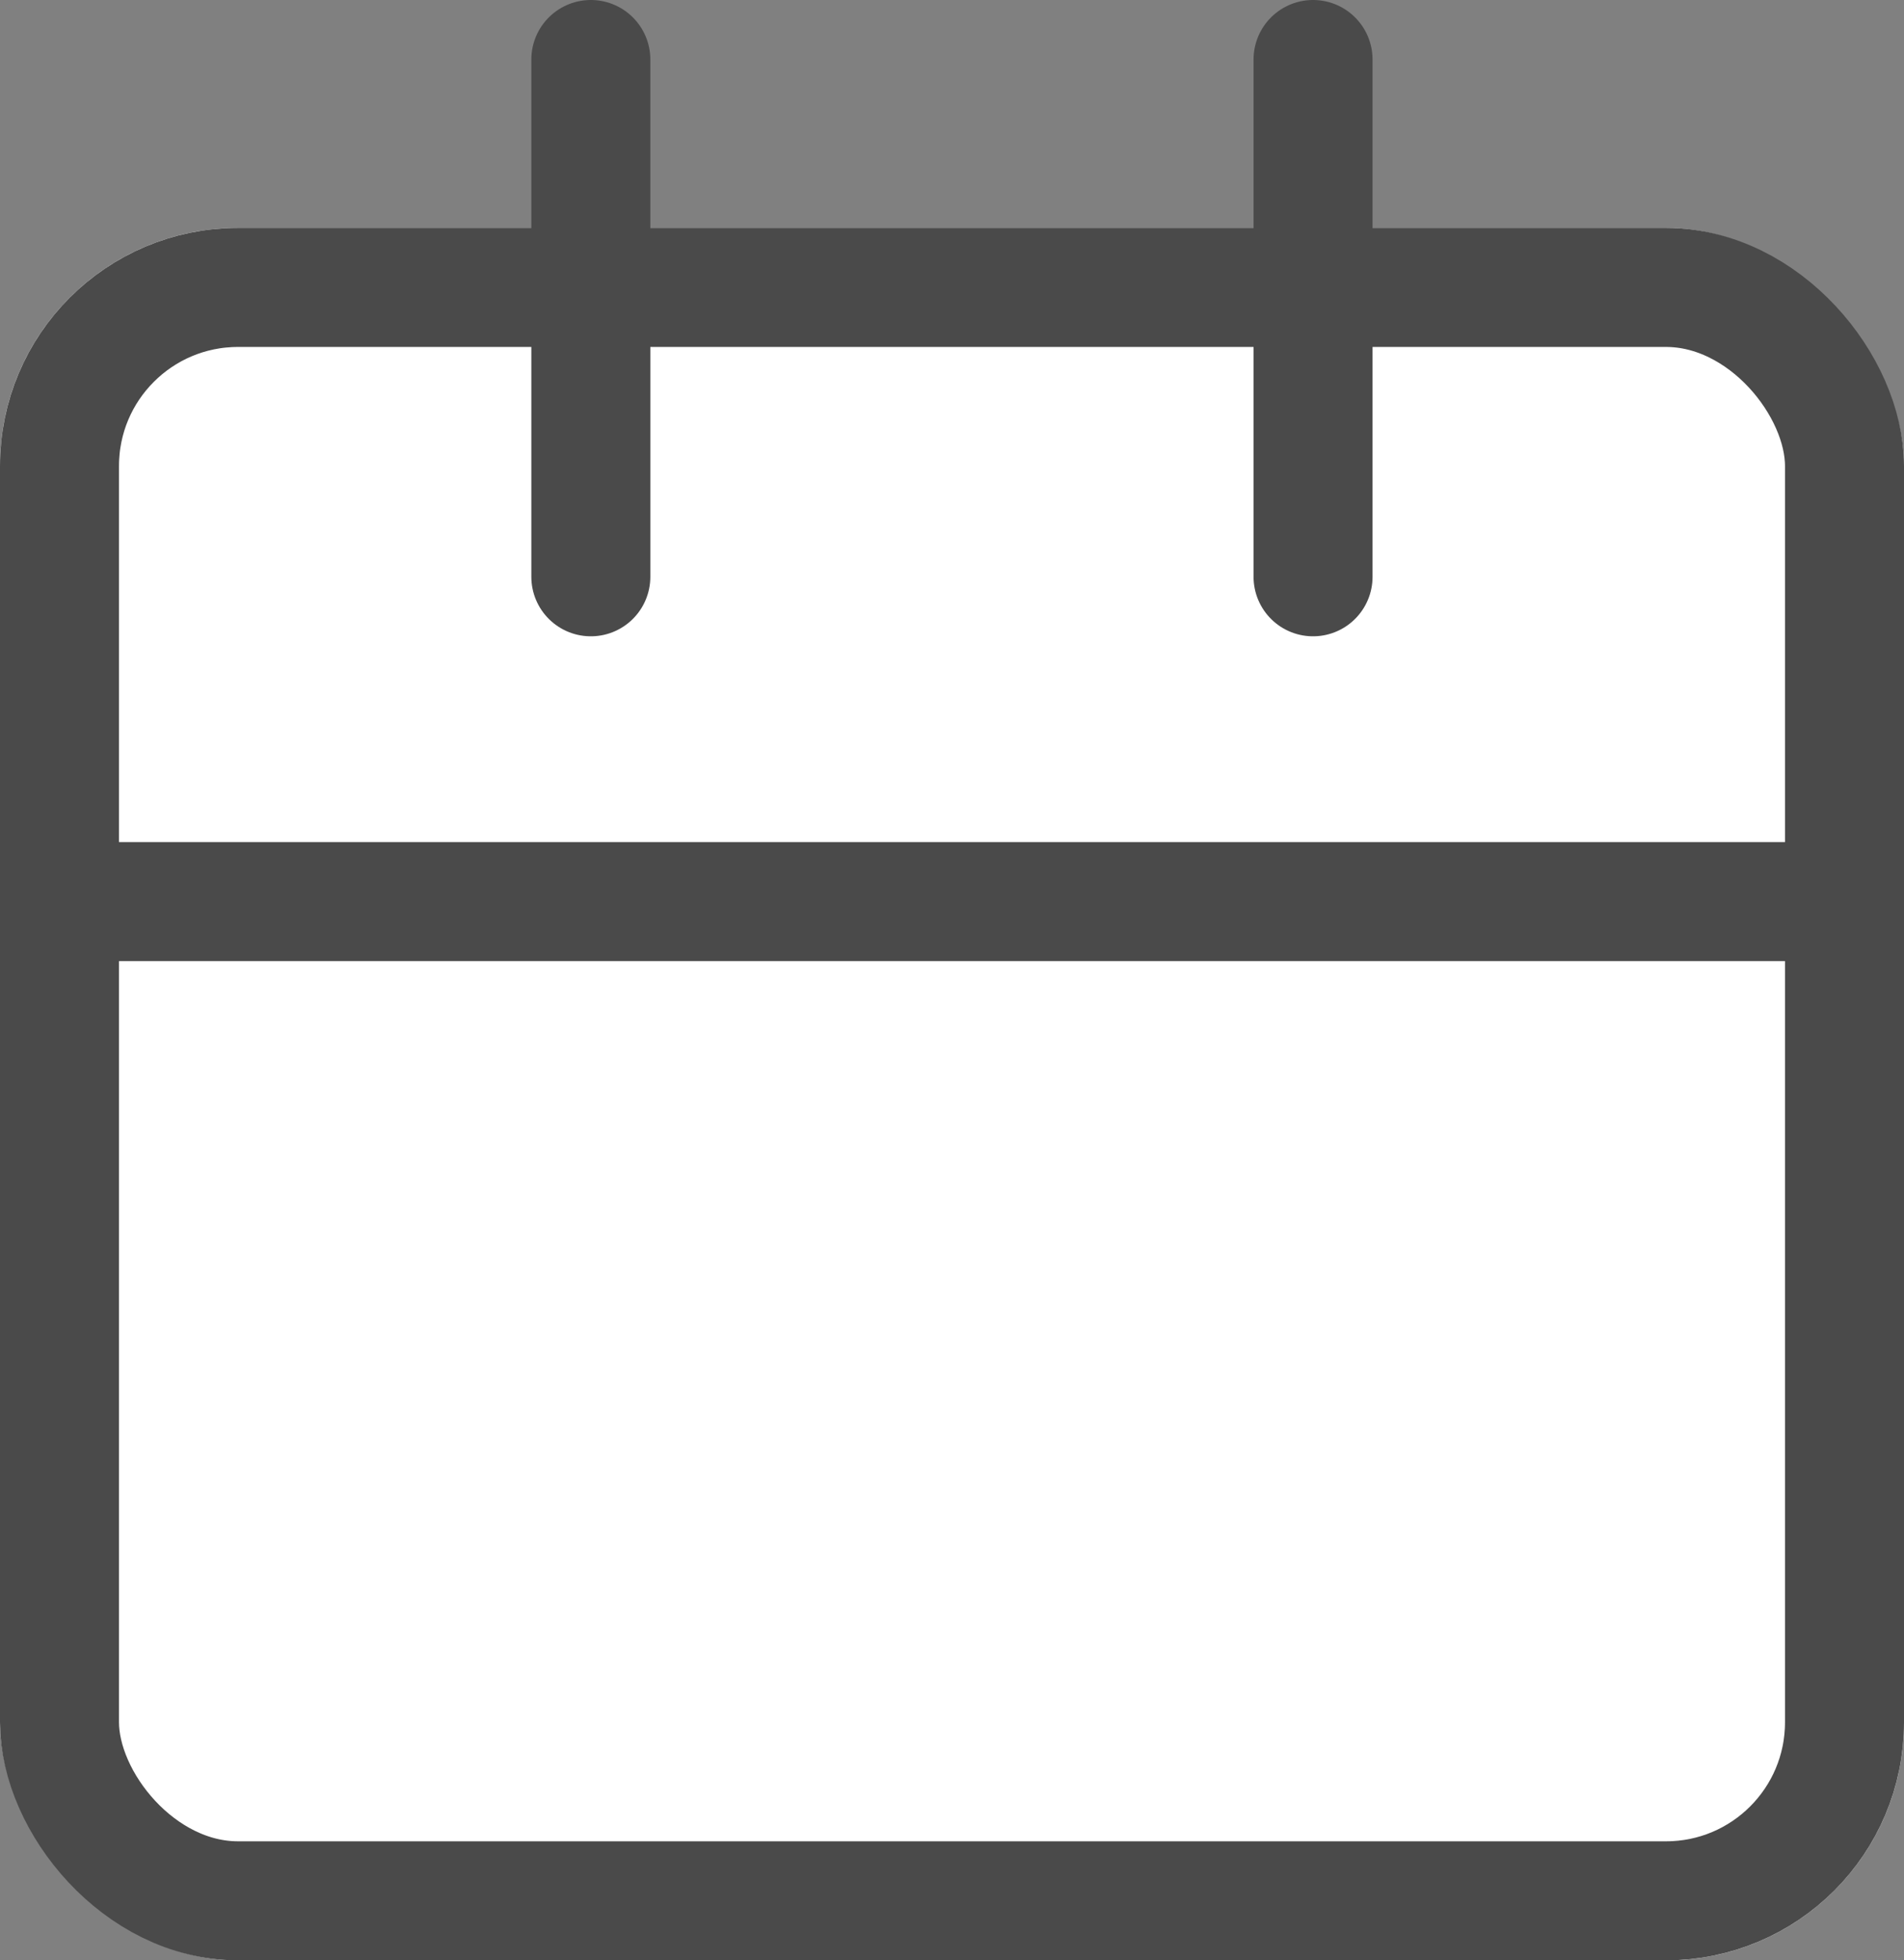
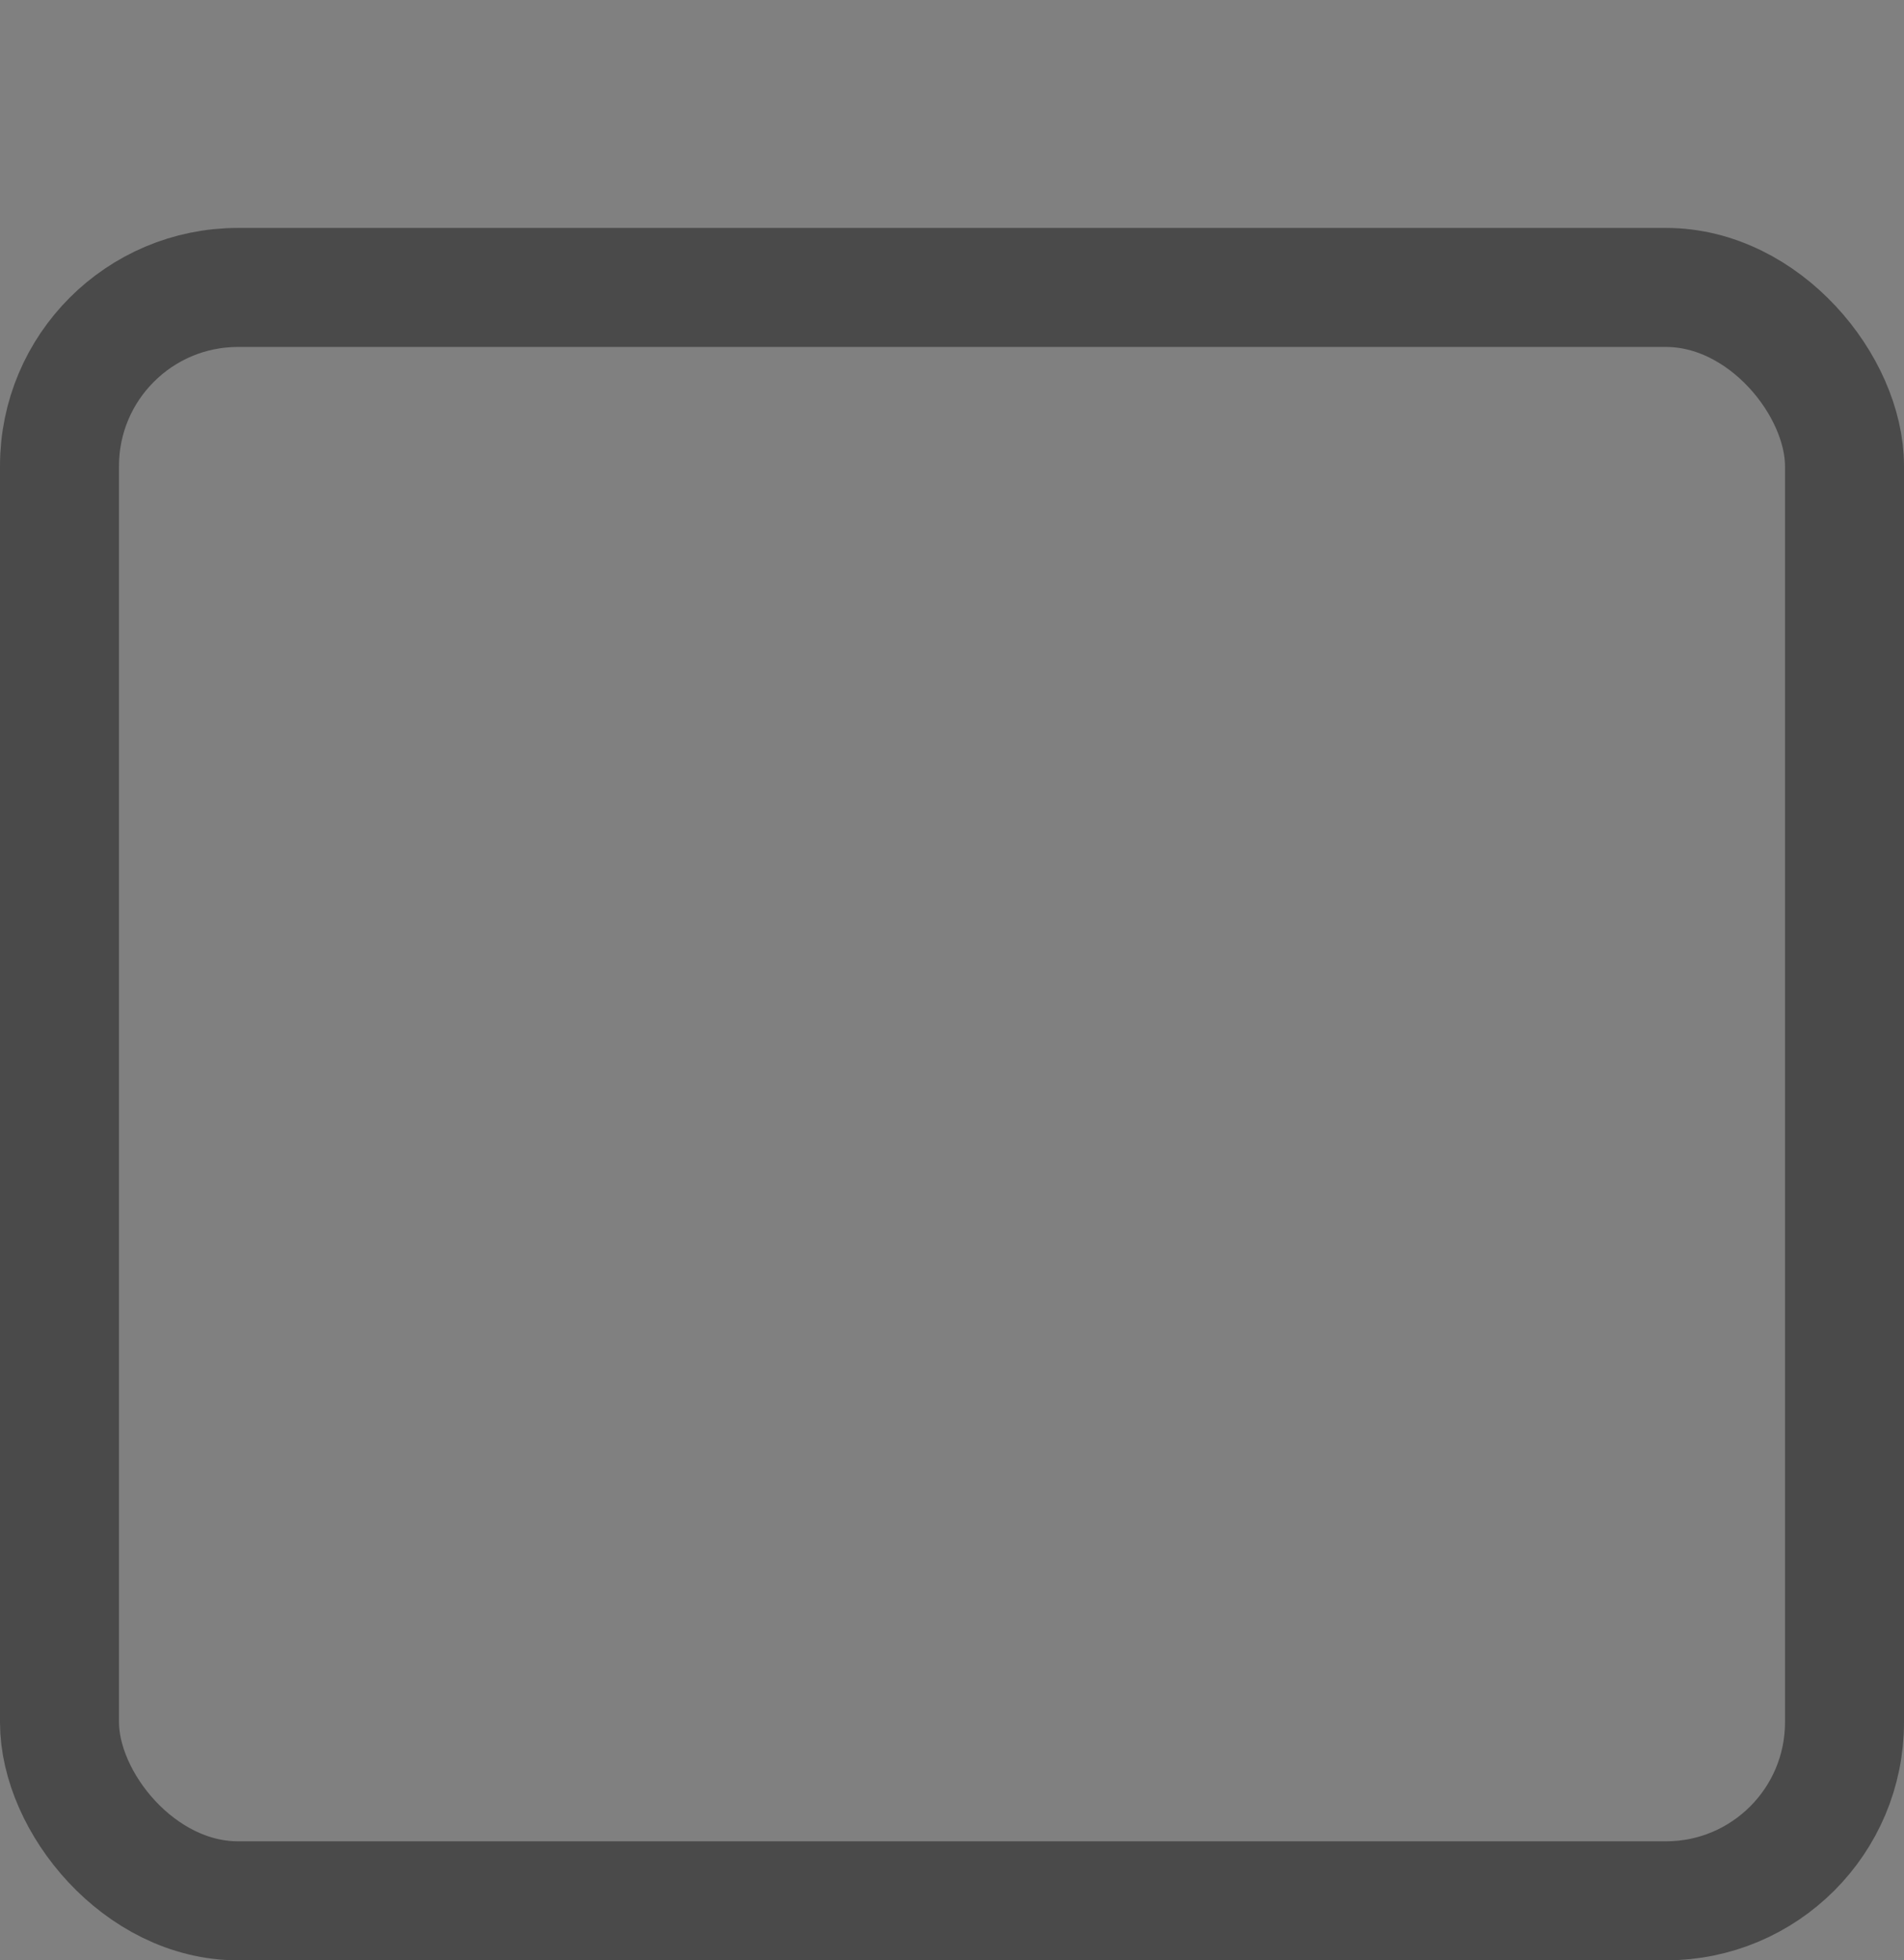
<svg xmlns="http://www.w3.org/2000/svg" width="16" height="16.47" viewBox="0 0 16 16.47">
  <rect x="0" y="0" width="16" height="16.47" fill="#808080" stroke="none" />
  <g id="Group_10470" data-name="Group 10470" transform="translate(-2729.508 -286.165)">
    <g id="Rectangle_2137" data-name="Rectangle 2137" transform="translate(2729.508 288.08)" fill="#fff" stroke="#4a4a4a" stroke-width="1">
-       <rect width="16" height="14.555" rx="2" stroke="none" />
      <rect x="0.5" y="0.5" width="15" height="13.555" rx="1.5" fill="none" />
    </g>
-     <line id="Line_895" data-name="Line 895" x2="15.568" transform="translate(2729.508 293.74)" fill="none" stroke="#4a4a4a" stroke-width="1" />
-     <line id="Line_897" data-name="Line 897" y2="4.346" transform="translate(2734.473 286.665)" fill="none" stroke="#4a4a4a" stroke-linecap="round" stroke-width="1" />
-     <line id="Line_896" data-name="Line 896" y2="4.346" transform="translate(2740.542 286.665)" fill="none" stroke="#4a4a4a" stroke-linecap="round" stroke-width="1" />
  </g>
</svg>